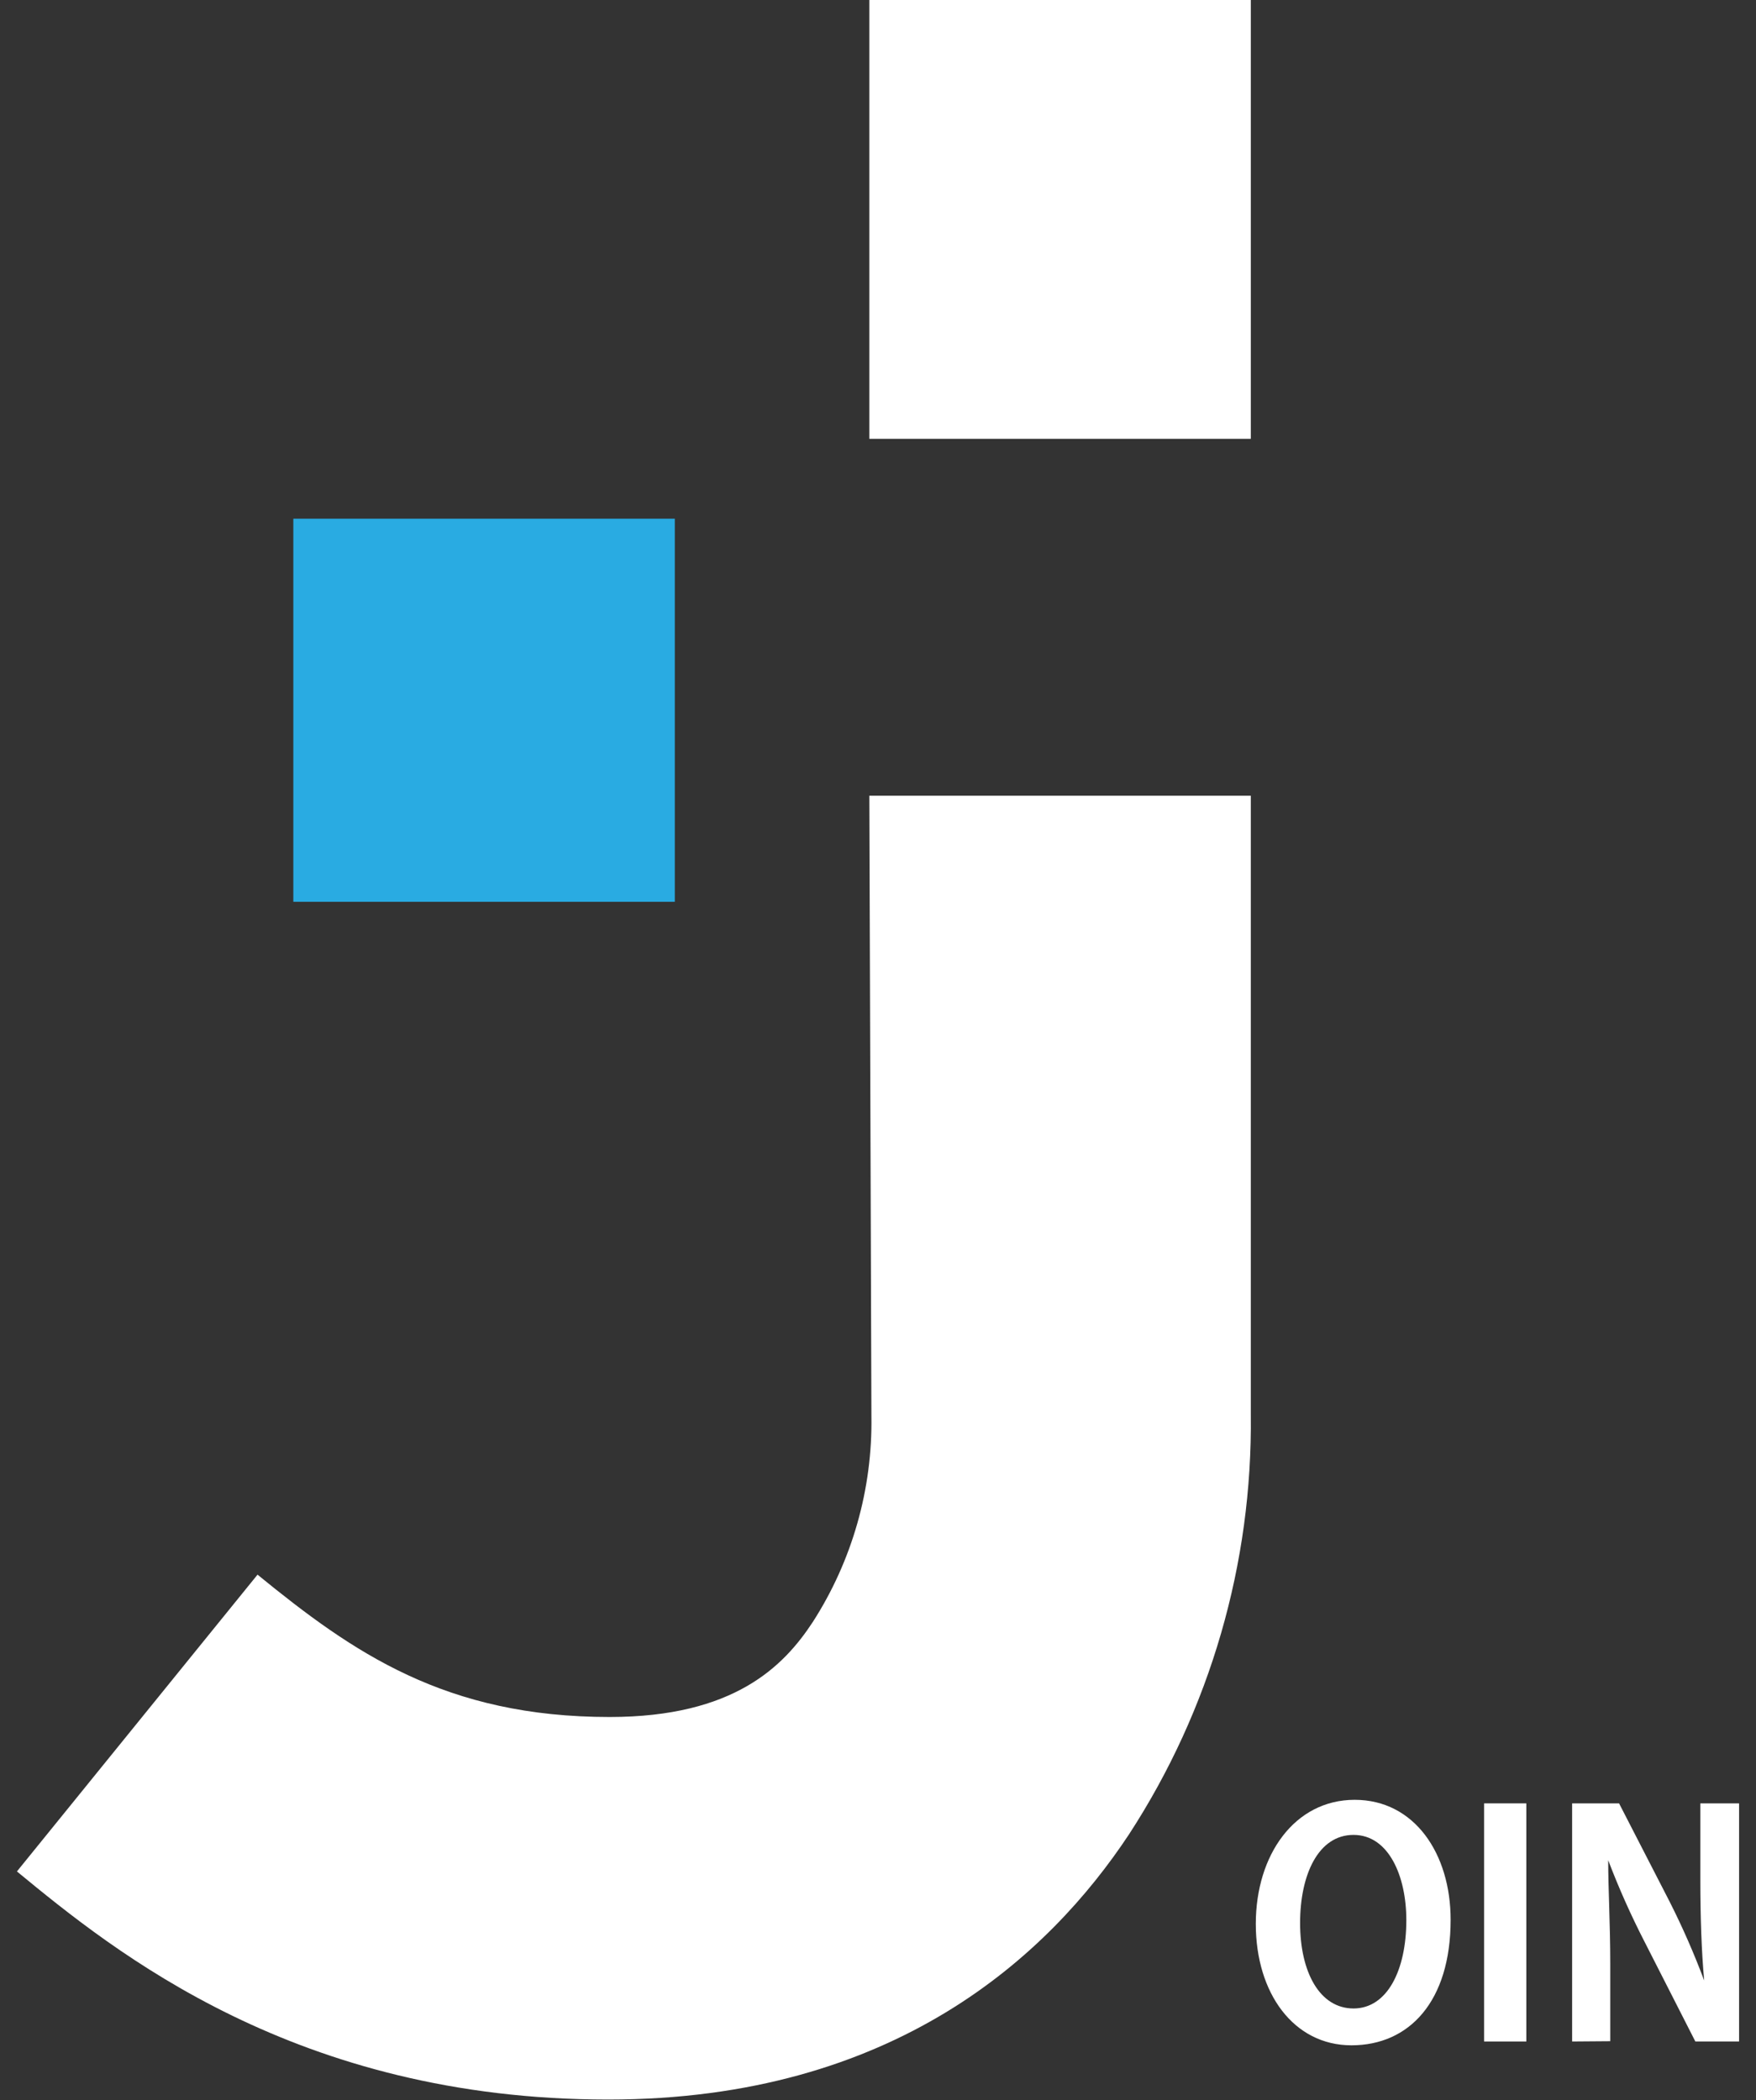
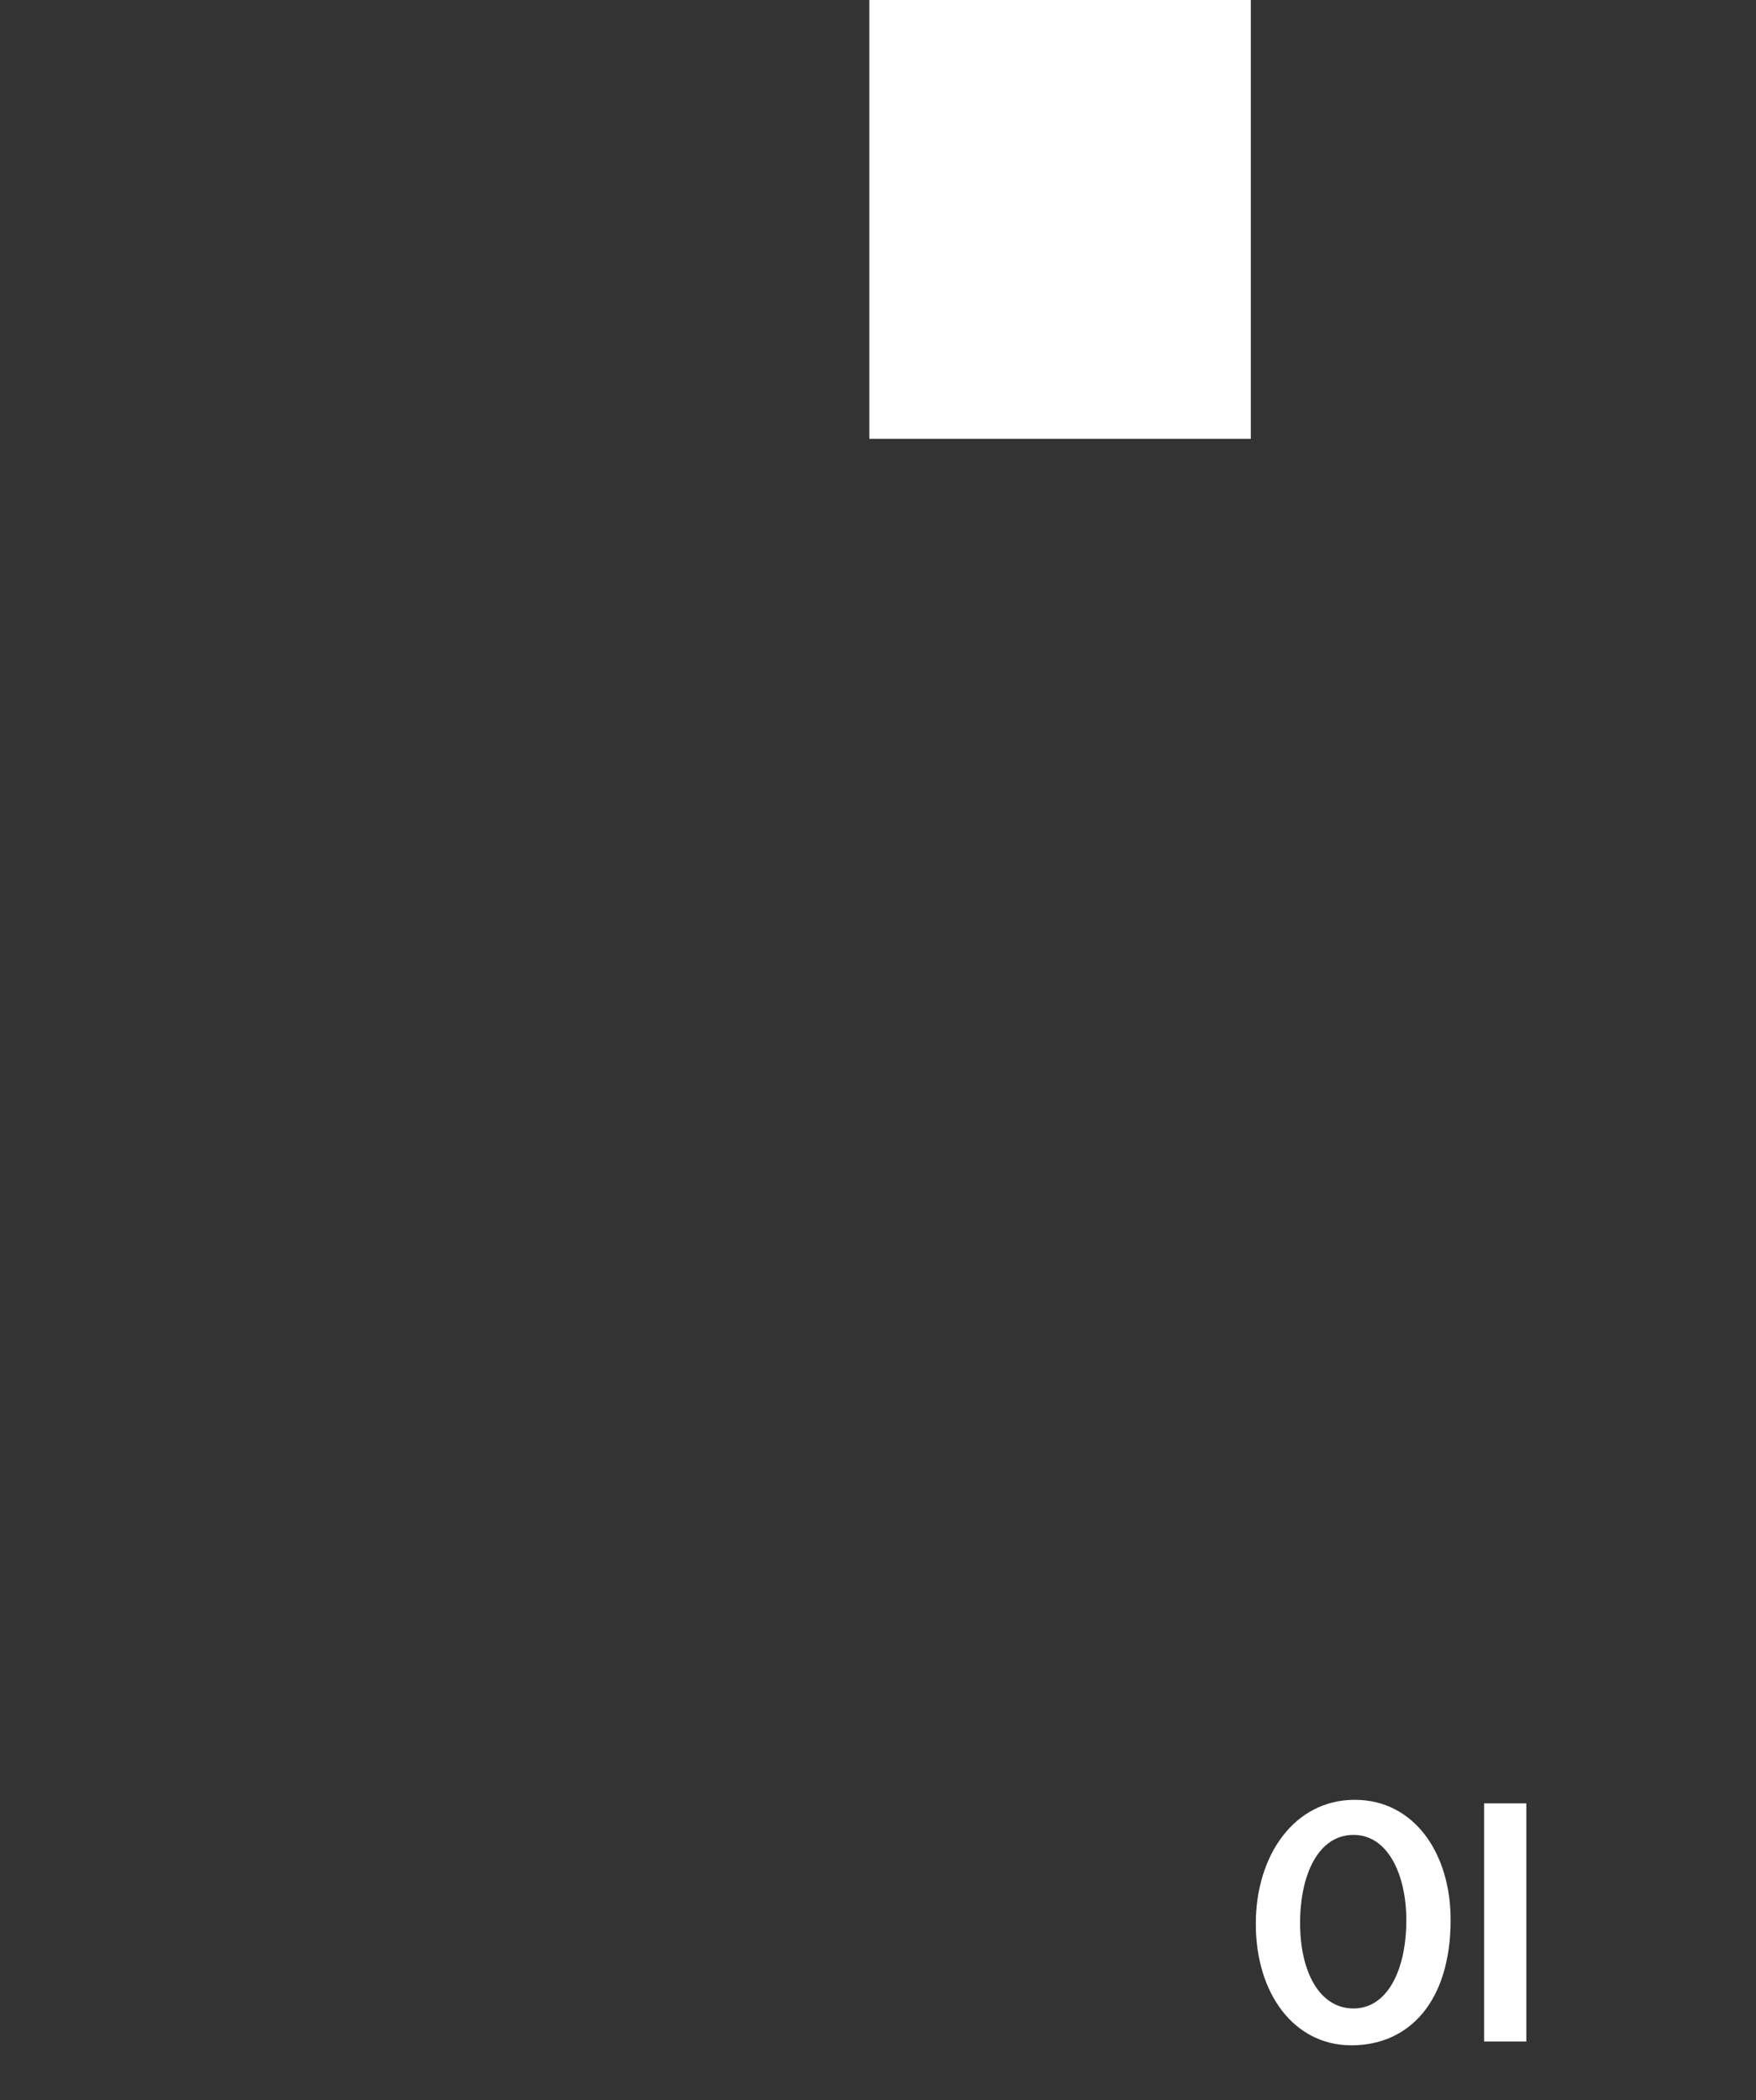
<svg xmlns="http://www.w3.org/2000/svg" width="102" height="122" viewBox="0 0 102 122" fill="none">
  <rect x="0" y="0" width="102" height="122" fill="#333333" stroke="none" />
  <path d="M72.655 0H50.497V25.492H72.655V0Z" fill="white" />
-   <path d="M50.497 46.225H72.655V82.178C72.756 90.829 70.294 99.315 65.582 106.557C60.928 113.594 51.946 121.966 35.328 121.966C17.226 121.966 6.676 113.406 0.983 108.715L14.959 91.474C20.516 96.011 25.868 99.743 35.413 99.743C42.64 99.743 45.52 96.799 47.208 94.231C49.502 90.664 50.688 86.492 50.617 82.246L50.497 46.225Z" fill="white" />
-   <path d="M39.197 30.132H17.039V52.388H39.197V30.132Z" fill="#29ABE2" />
  <path d="M84.262 111.522C84.262 116.265 81.859 118.815 78.501 118.815C75.143 118.815 72.945 115.785 72.945 111.762C72.945 107.739 75.212 104.554 78.689 104.554C82.166 104.554 84.262 107.687 84.262 111.522ZM75.518 111.711C75.518 114.57 76.66 116.675 78.621 116.675C80.581 116.675 81.689 114.45 81.689 111.539C81.689 108.988 80.666 106.592 78.621 106.592C76.575 106.592 75.518 108.903 75.518 111.711Z" fill="white" />
  <path d="M88.66 104.76V118.593H86.205V104.76H88.66Z" fill="white" />
-   <path d="M91.319 118.593V104.76H94.046L96.978 110.461C97.732 111.952 98.404 113.483 98.989 115.049C98.835 113.337 98.767 111.368 98.767 109.177V104.76H101.017V118.593H98.477L95.512 112.772C94.727 111.243 94.027 109.671 93.415 108.064C93.415 109.776 93.534 111.711 93.534 114.09V118.576L91.319 118.593Z" fill="white" />
</svg>